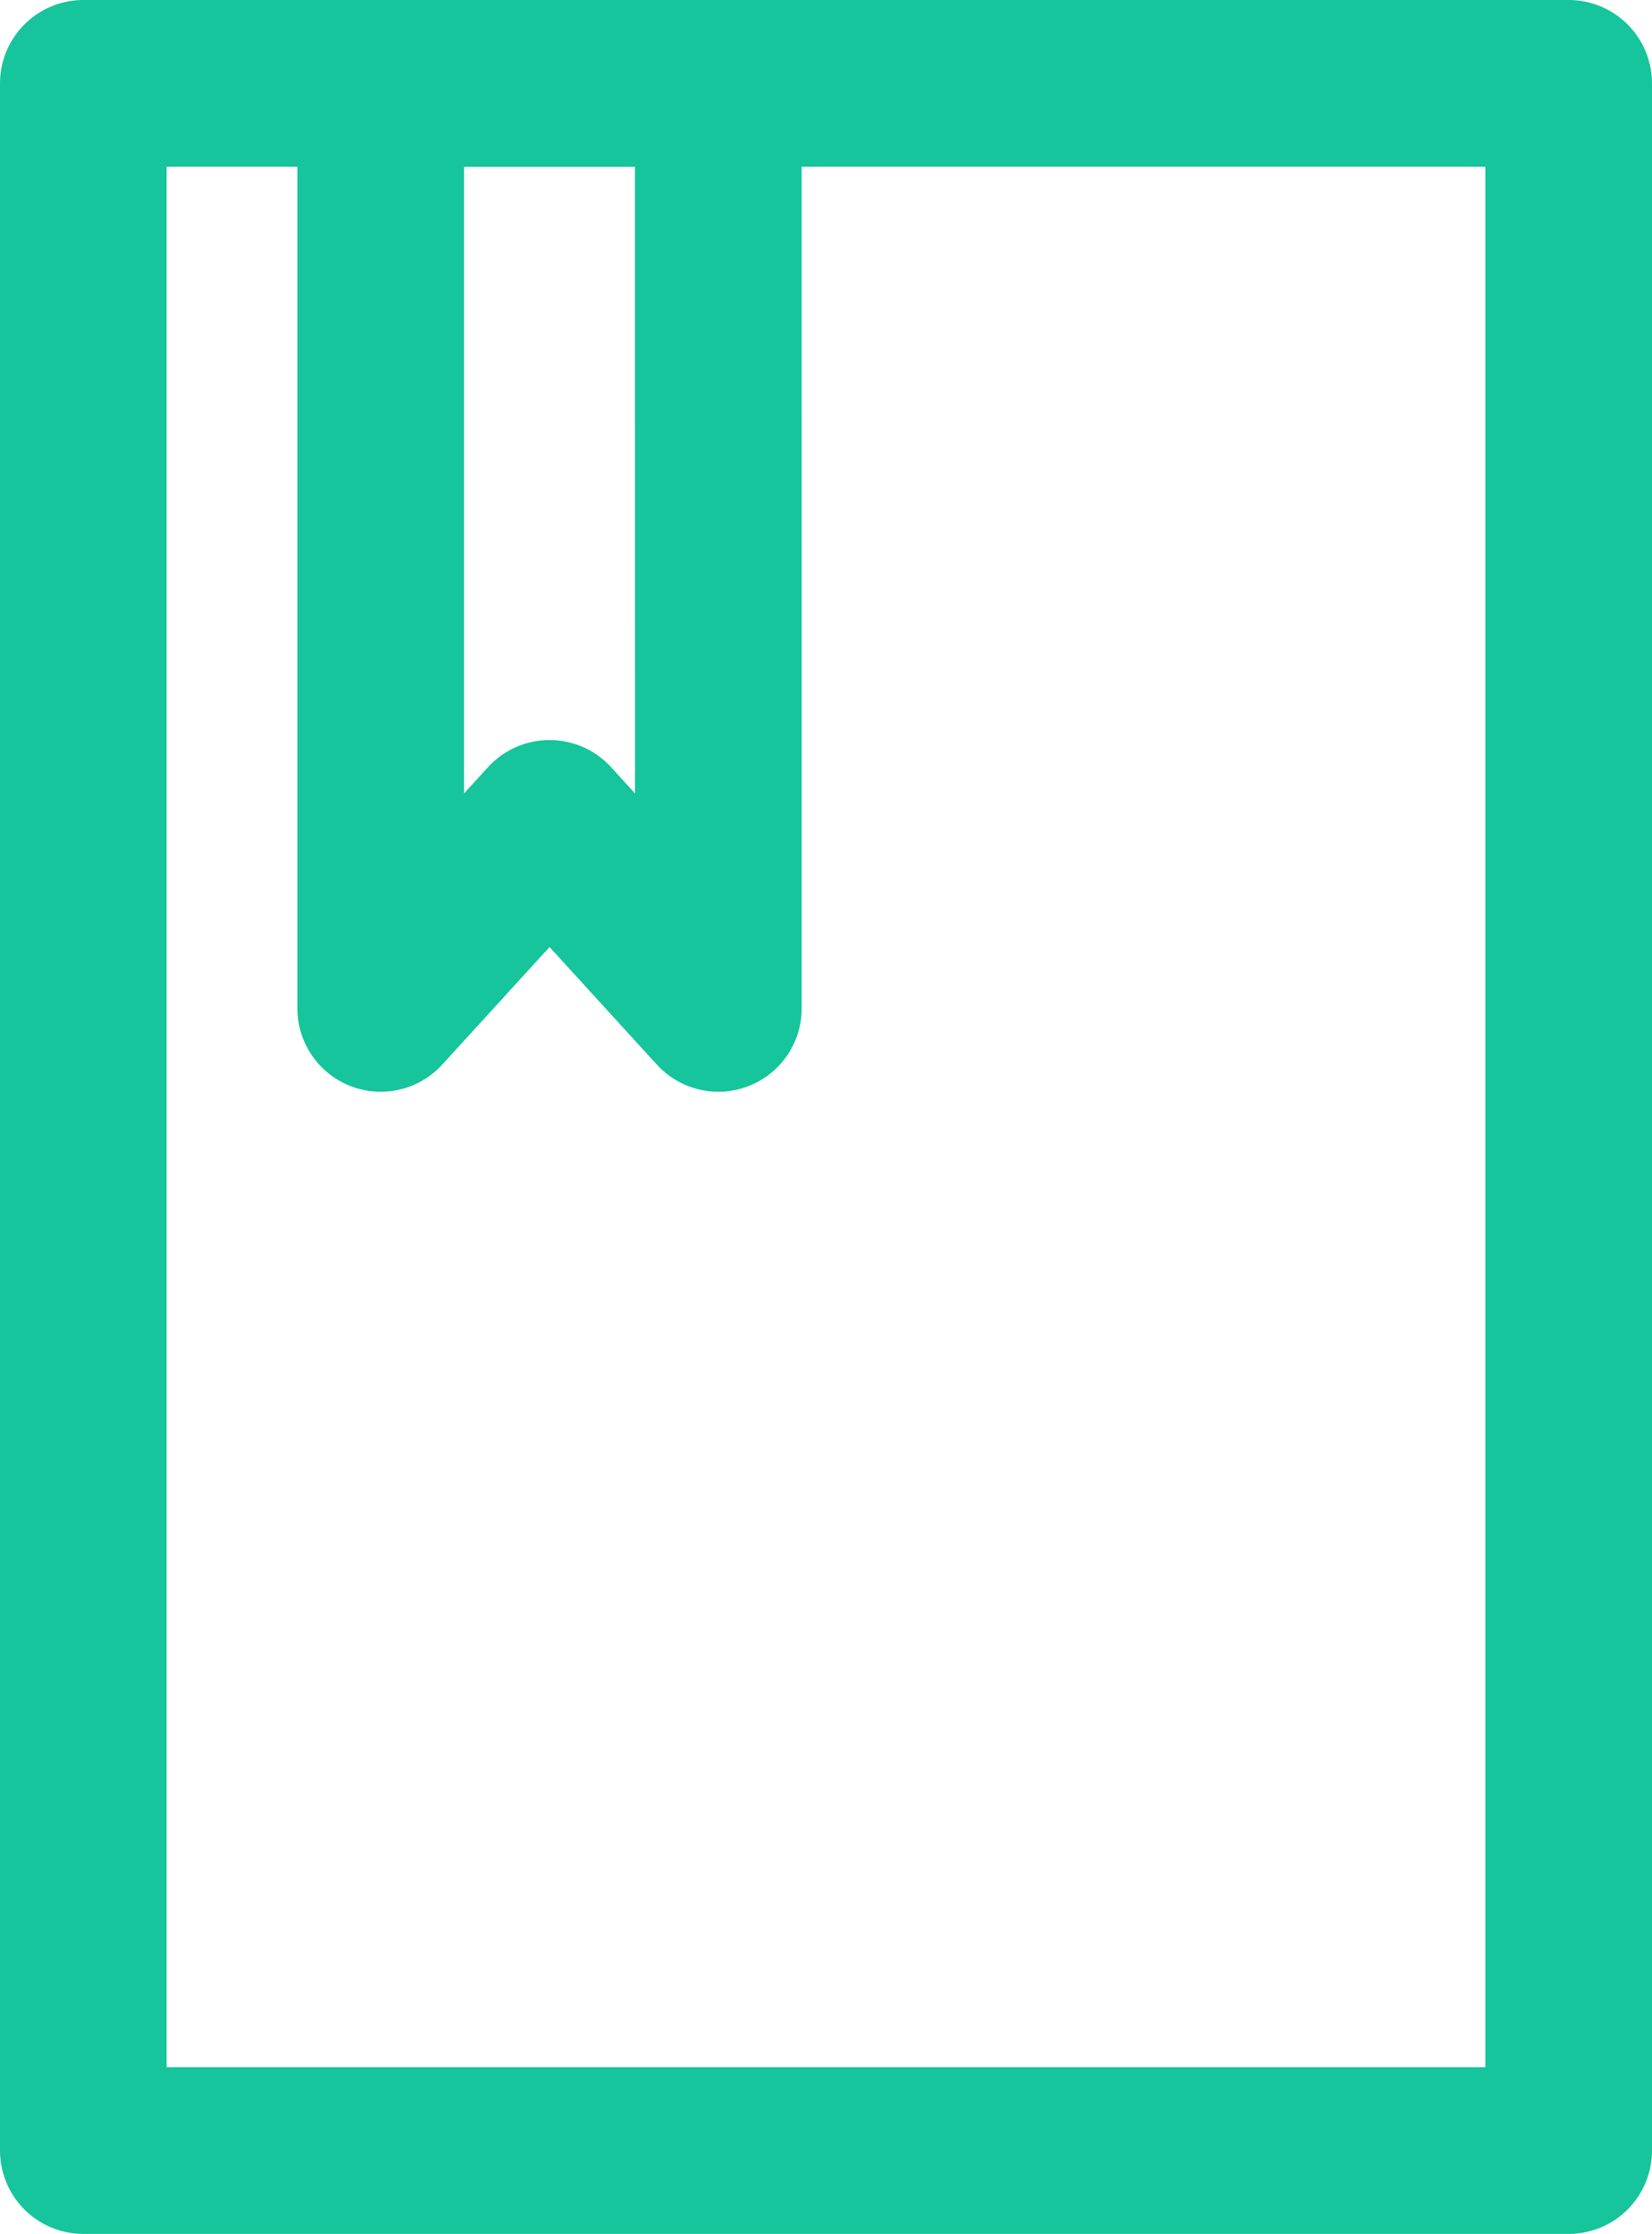
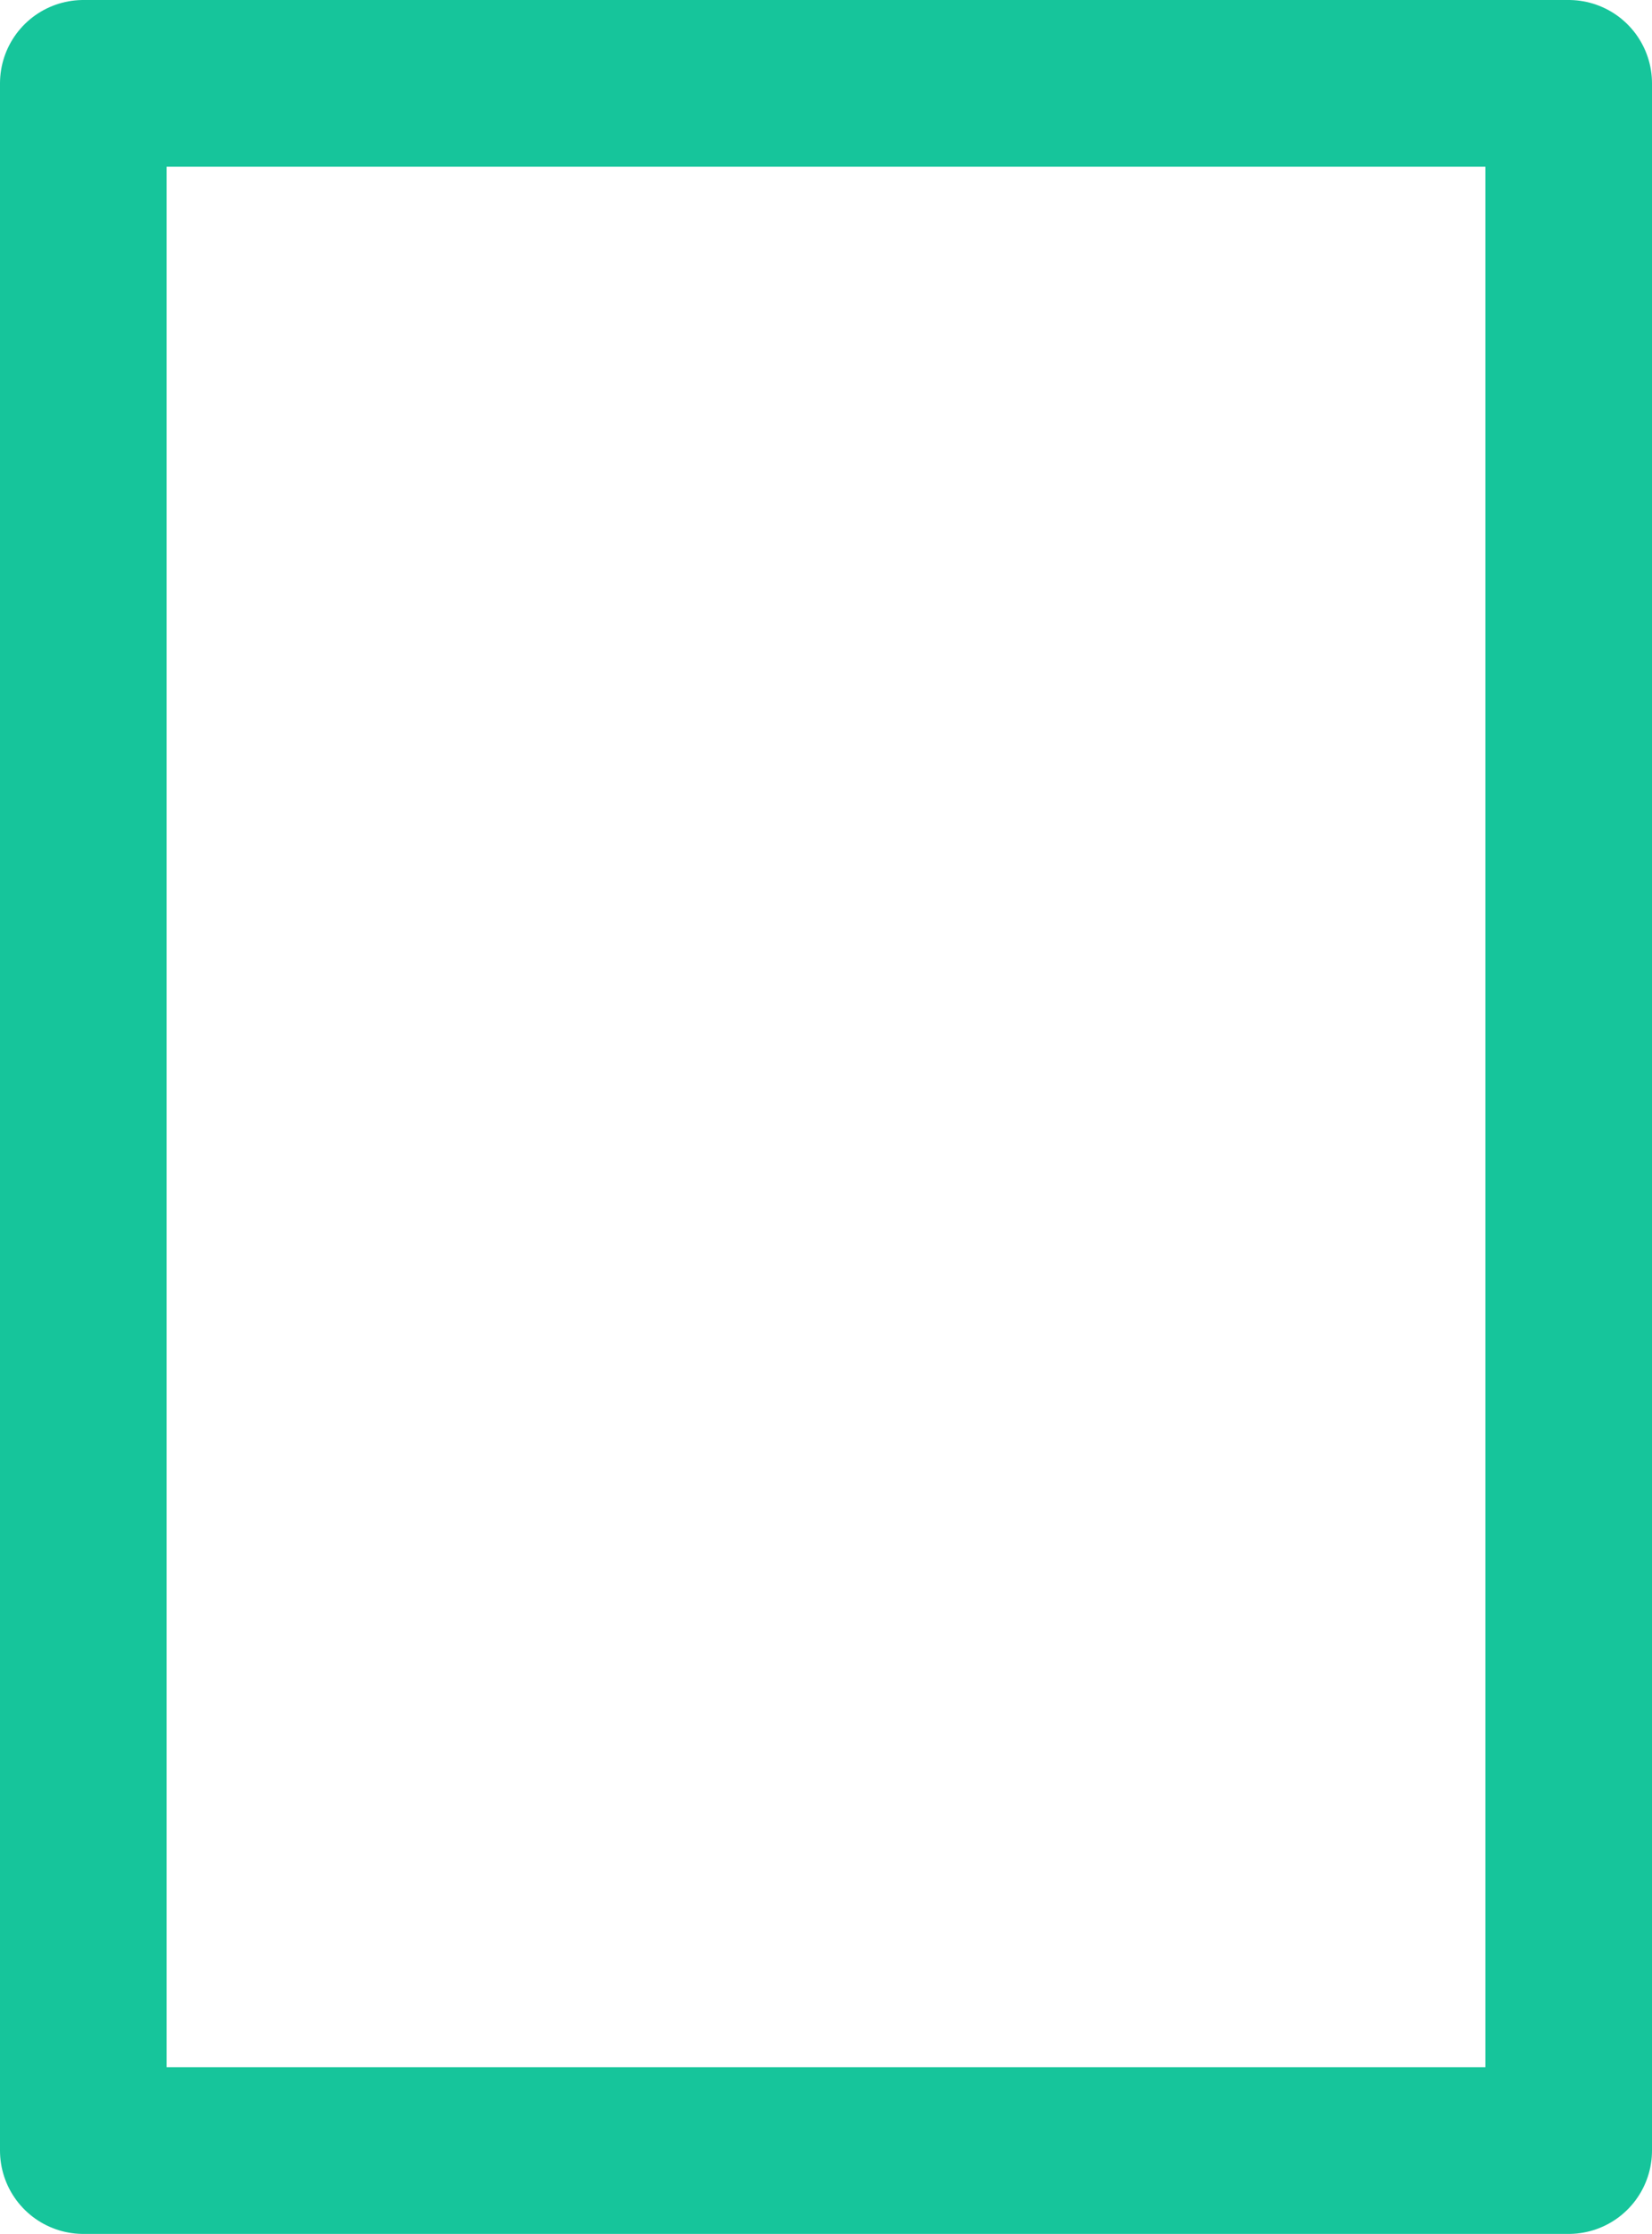
<svg xmlns="http://www.w3.org/2000/svg" width="29.737" height="40.191" viewBox="0 0 29.737 40.191">
  <g id="icon04-2" transform="translate(-481.315 -564.145)">
    <rect id="사각형_115" data-name="사각형 115" width="26.737" height="37.191" transform="translate(482.815 565.645)" fill="none" stroke="#16c59b" stroke-linejoin="round" stroke-width="3" />
-     <path id="패스_3486" data-name="패스 3486" d="M492.87,582.287l-3.039-3.328-3.039,3.328V565.645h6.077Z" transform="translate(1.376 0)" fill="none" stroke="#16c59b" stroke-linejoin="round" stroke-width="3" />
  </g>
</svg>